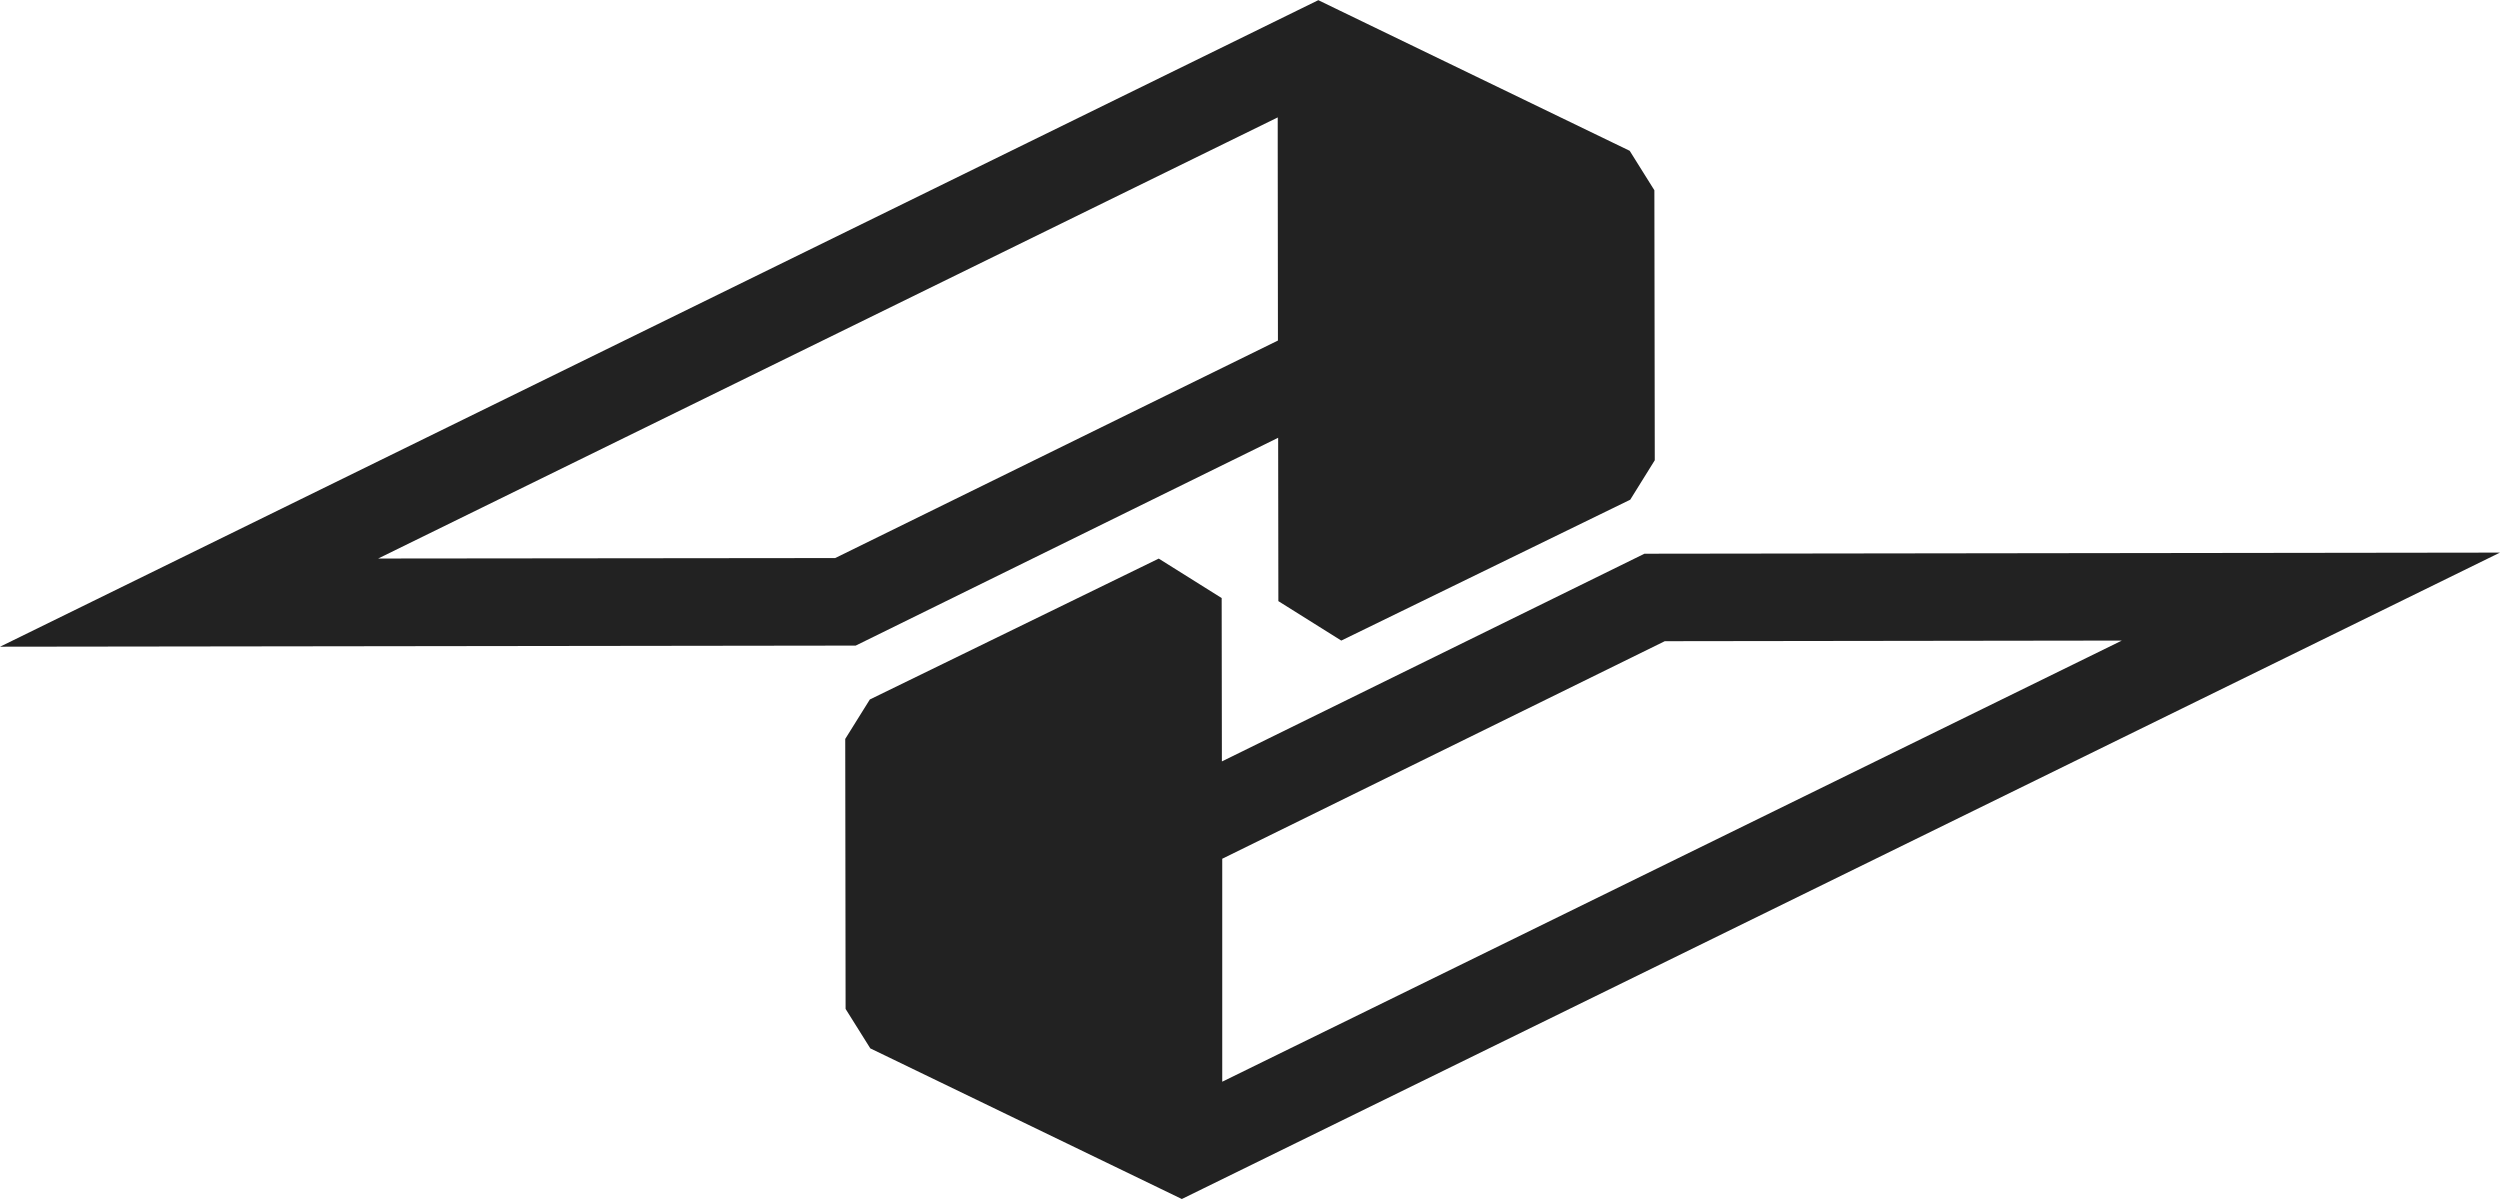
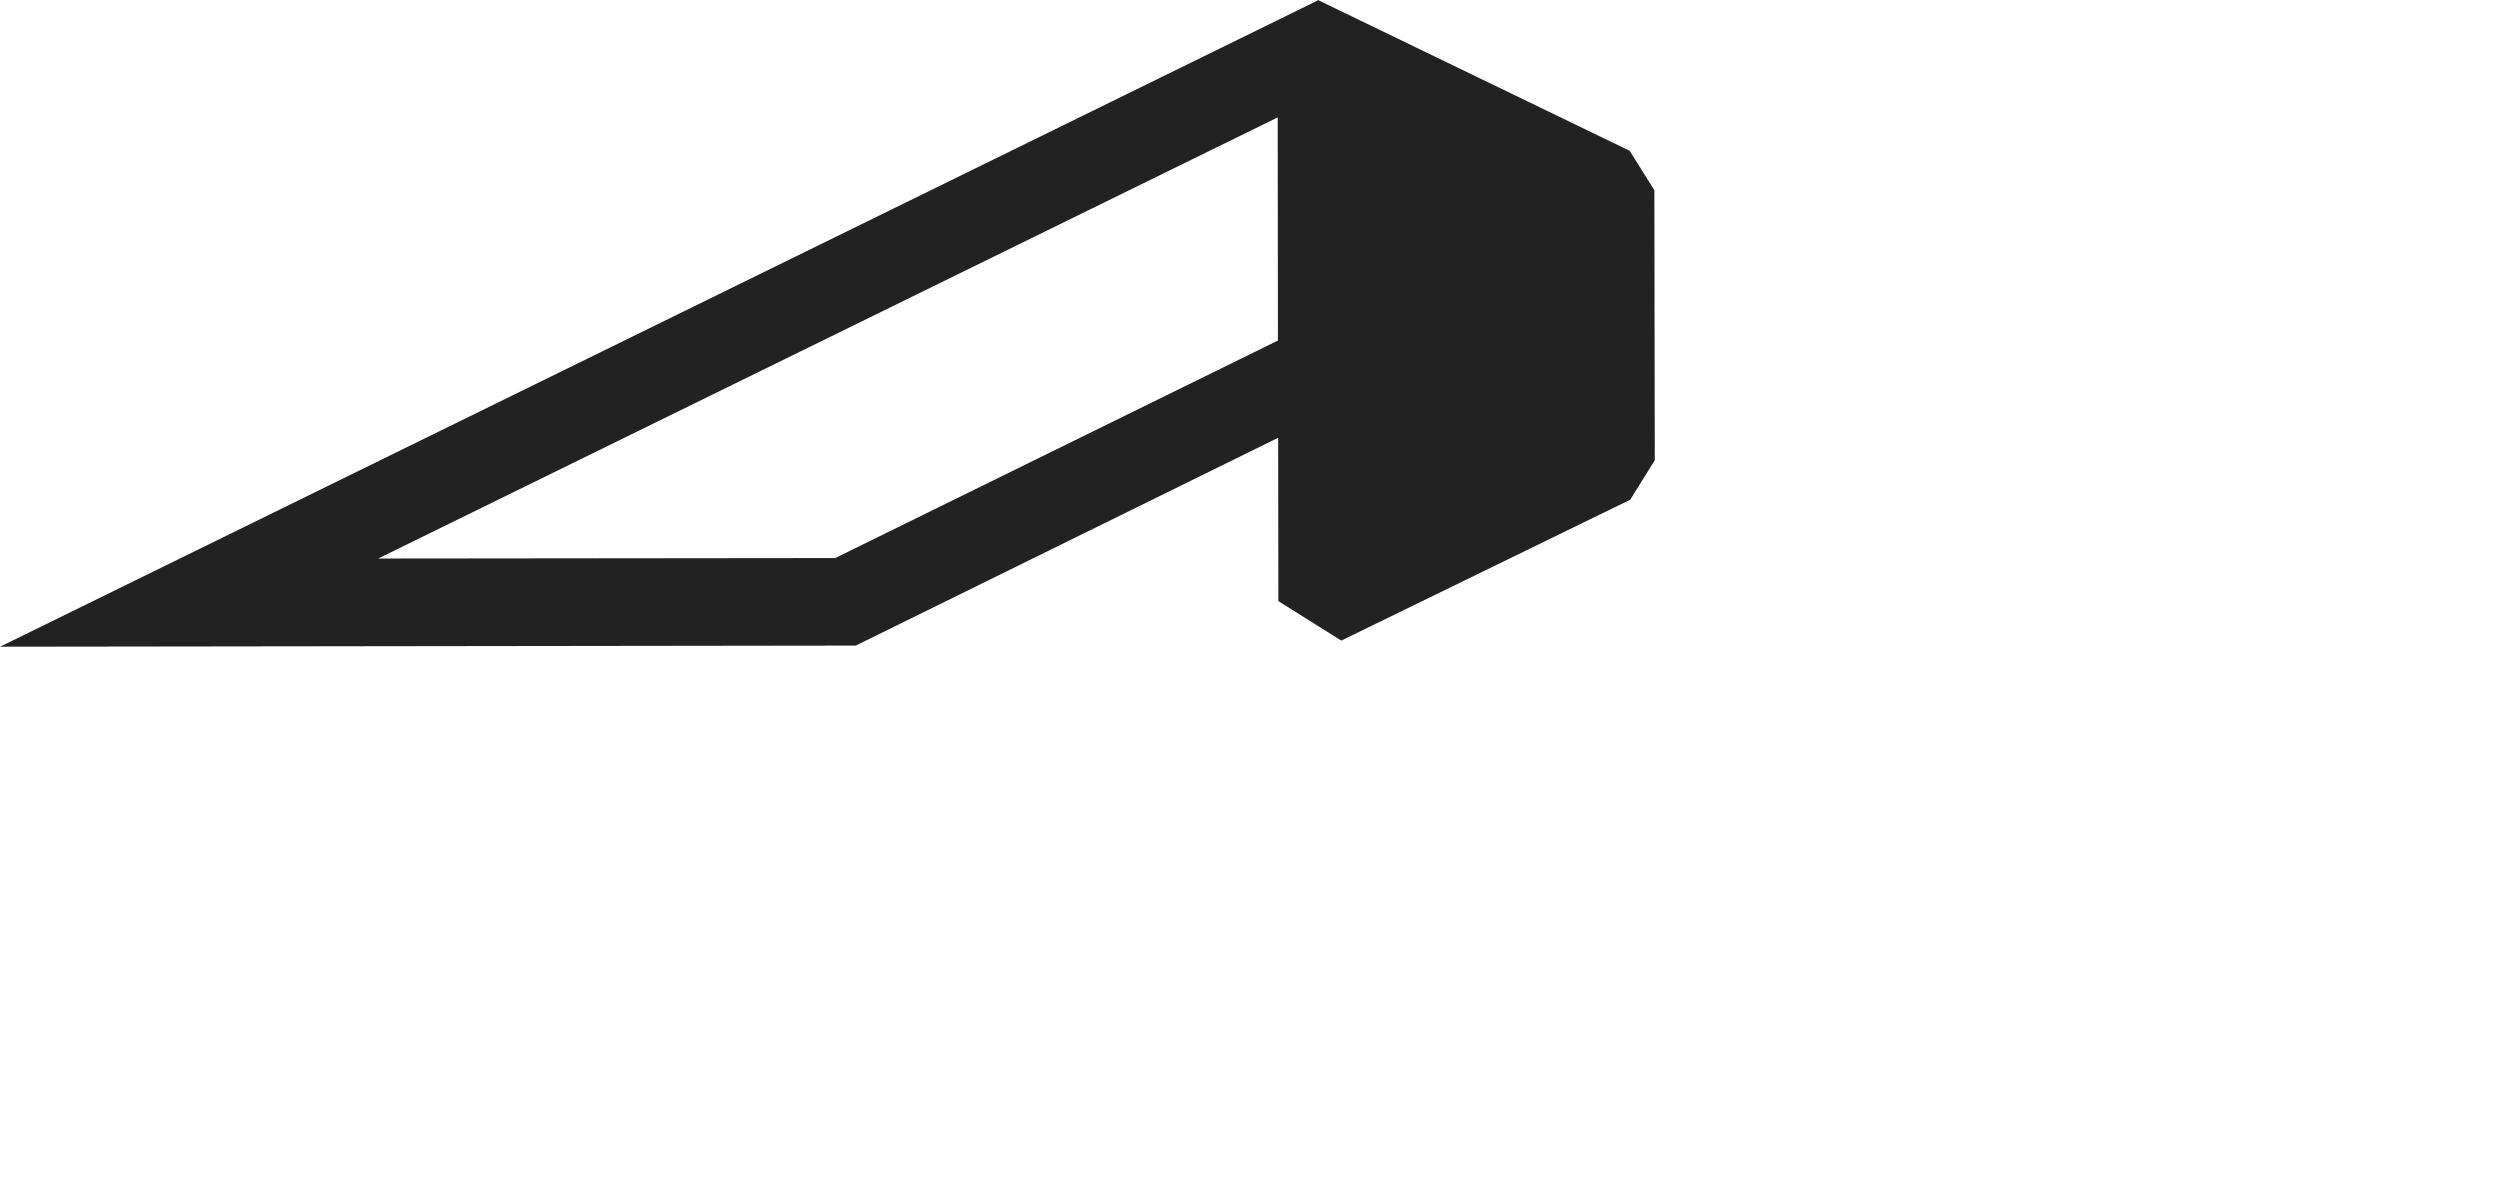
<svg xmlns="http://www.w3.org/2000/svg" width="69.706" height="33.435" viewBox="0 0 69.706 33.435">
  <g transform="translate(-515.862 -546.187)">
-     <path d="M581.32,558.818l-23.854.031-11.782,5.791-.006-4.555-1.755-1.1-8.055,3.928-.686,1.1.01,7.528.689,1.1,8.066,3.9h0l.62.3Zm-23.287,2.47,12.744-.017-25.083,12.3,0-3.7,0-2.517Z" transform="translate(4.247 2.777)" fill="#222" />
    <path d="M551.5,558.393l.006,4.555,1.754,1.1,8.057-3.928.684-1.1-.011-7.528-.688-1.1-8.064-3.9h0l-.618-.3-36.756,18.027,23.857-.031Zm-25.094,3.367,25.082-12.3v.7l.006,5.522-12.345,6.065Z" transform="translate(0 0)" fill="#222" />
  </g>
</svg>